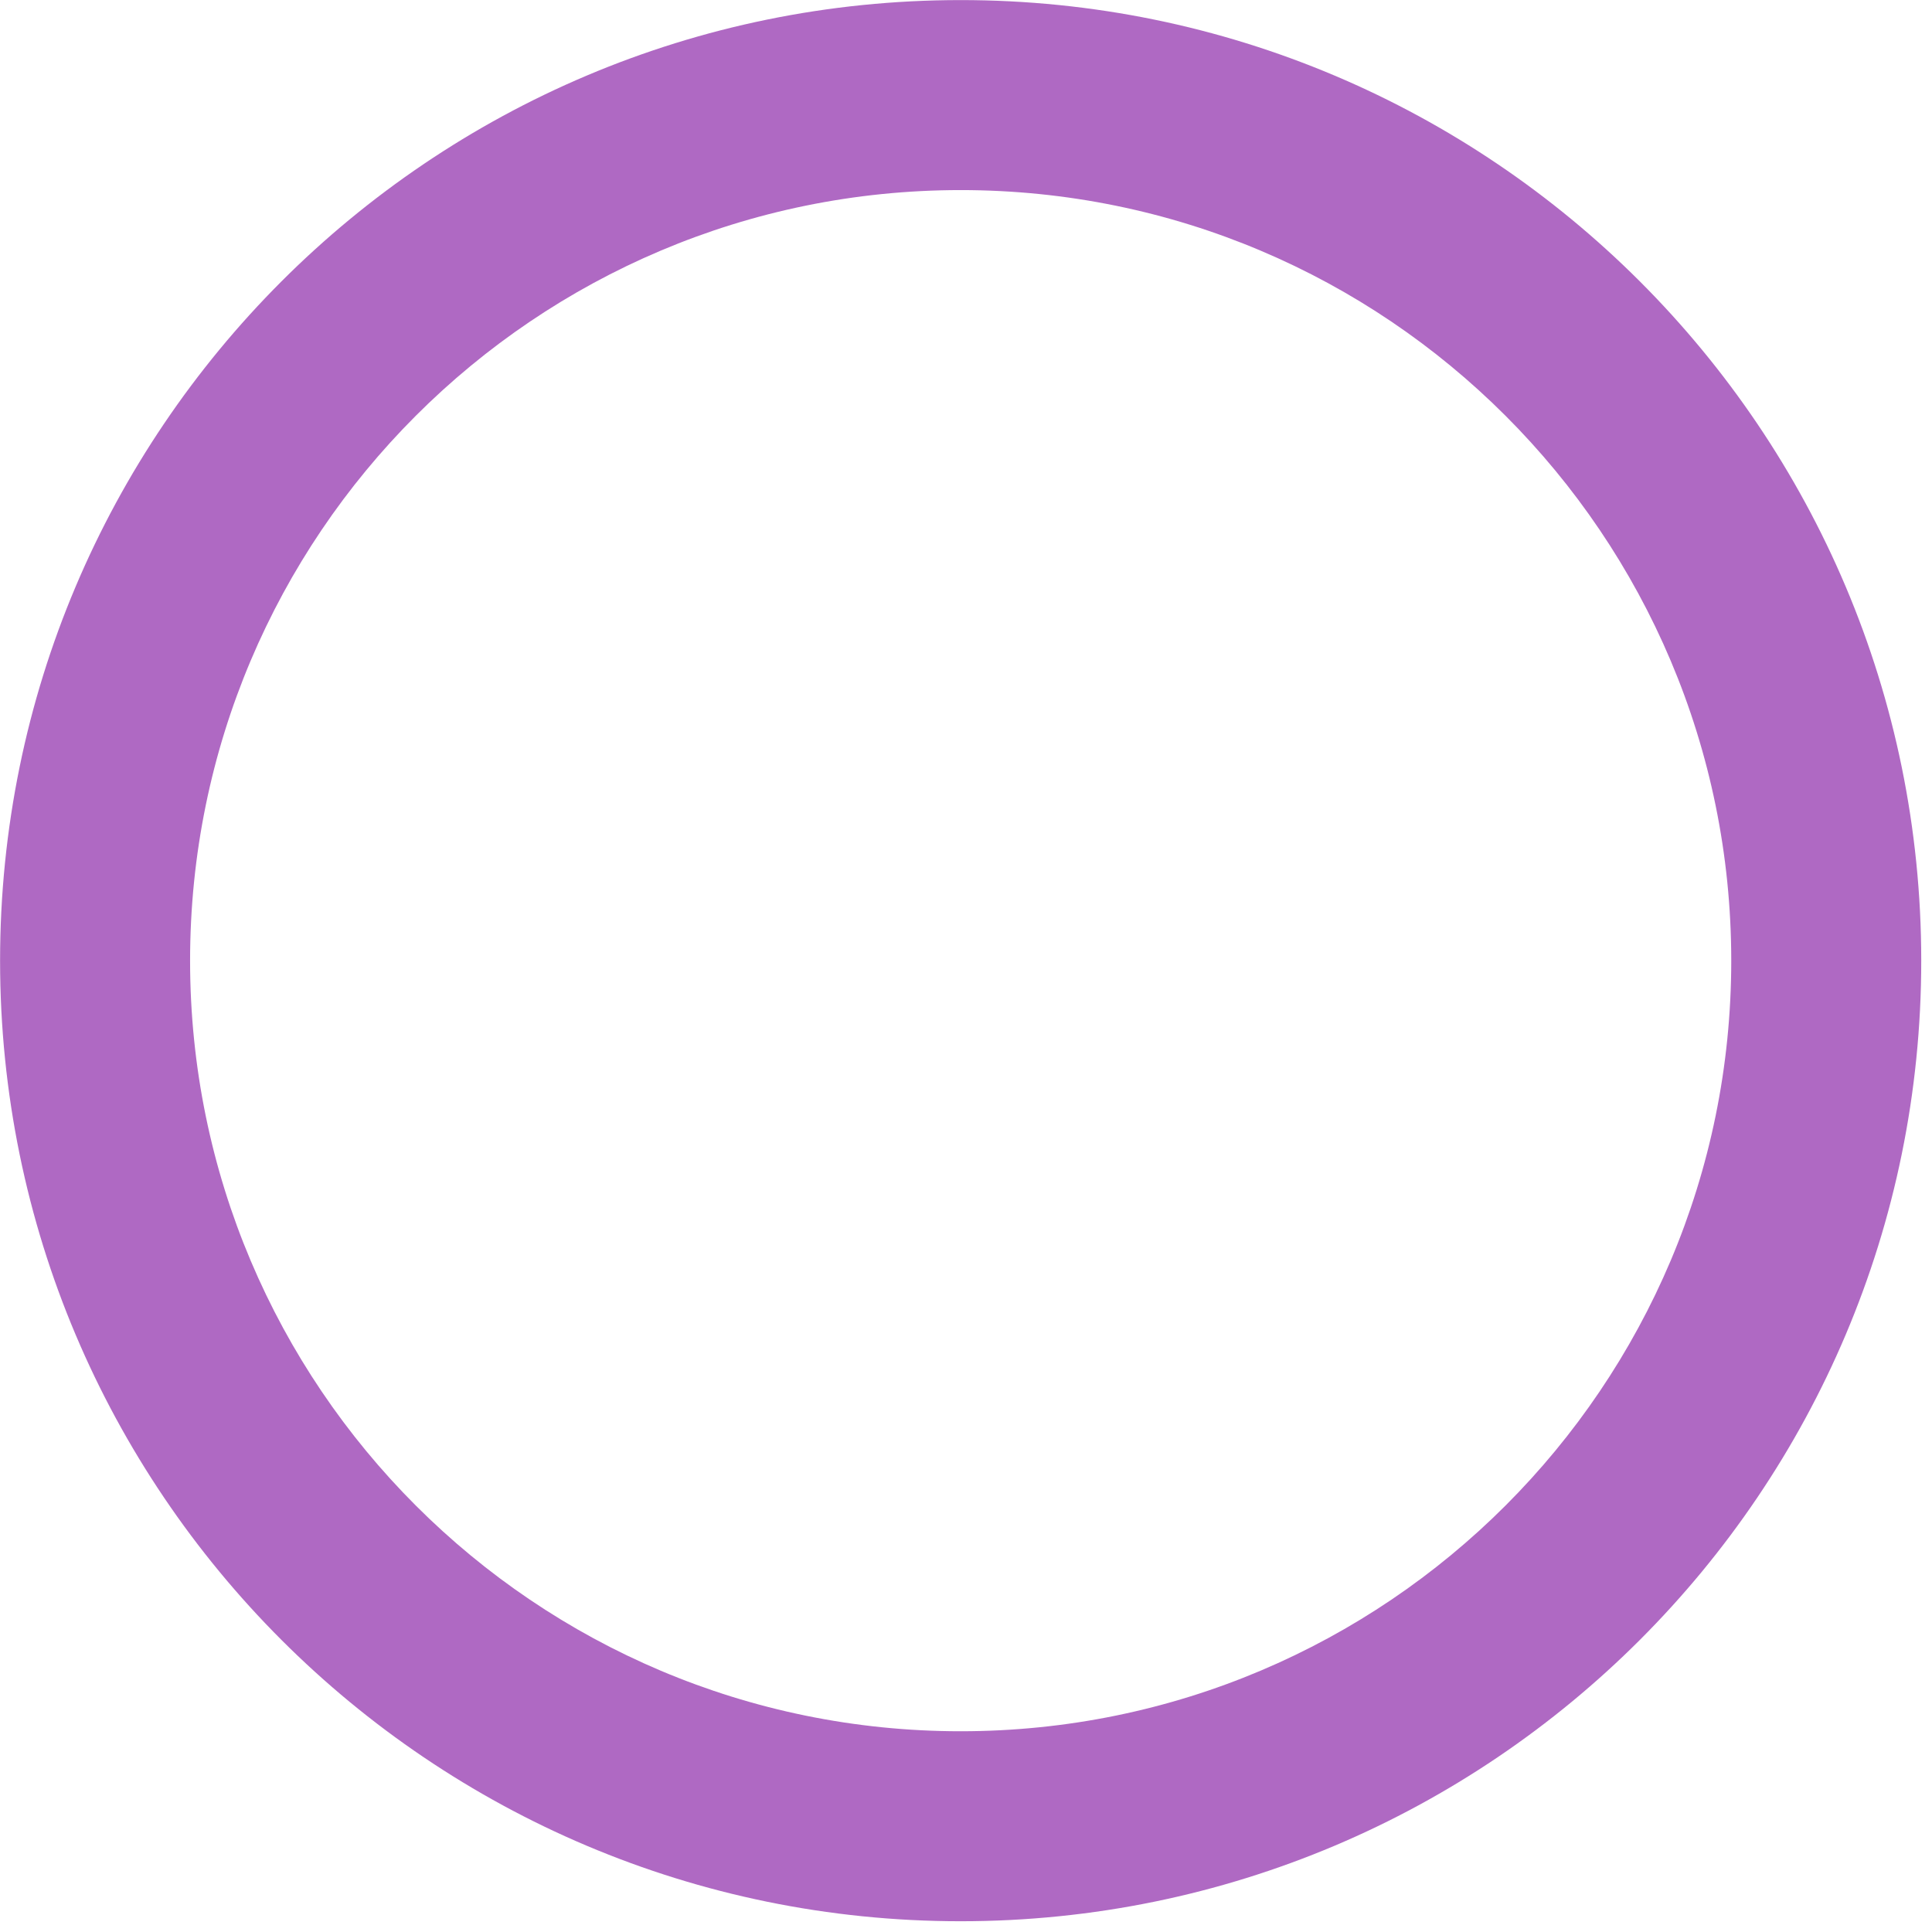
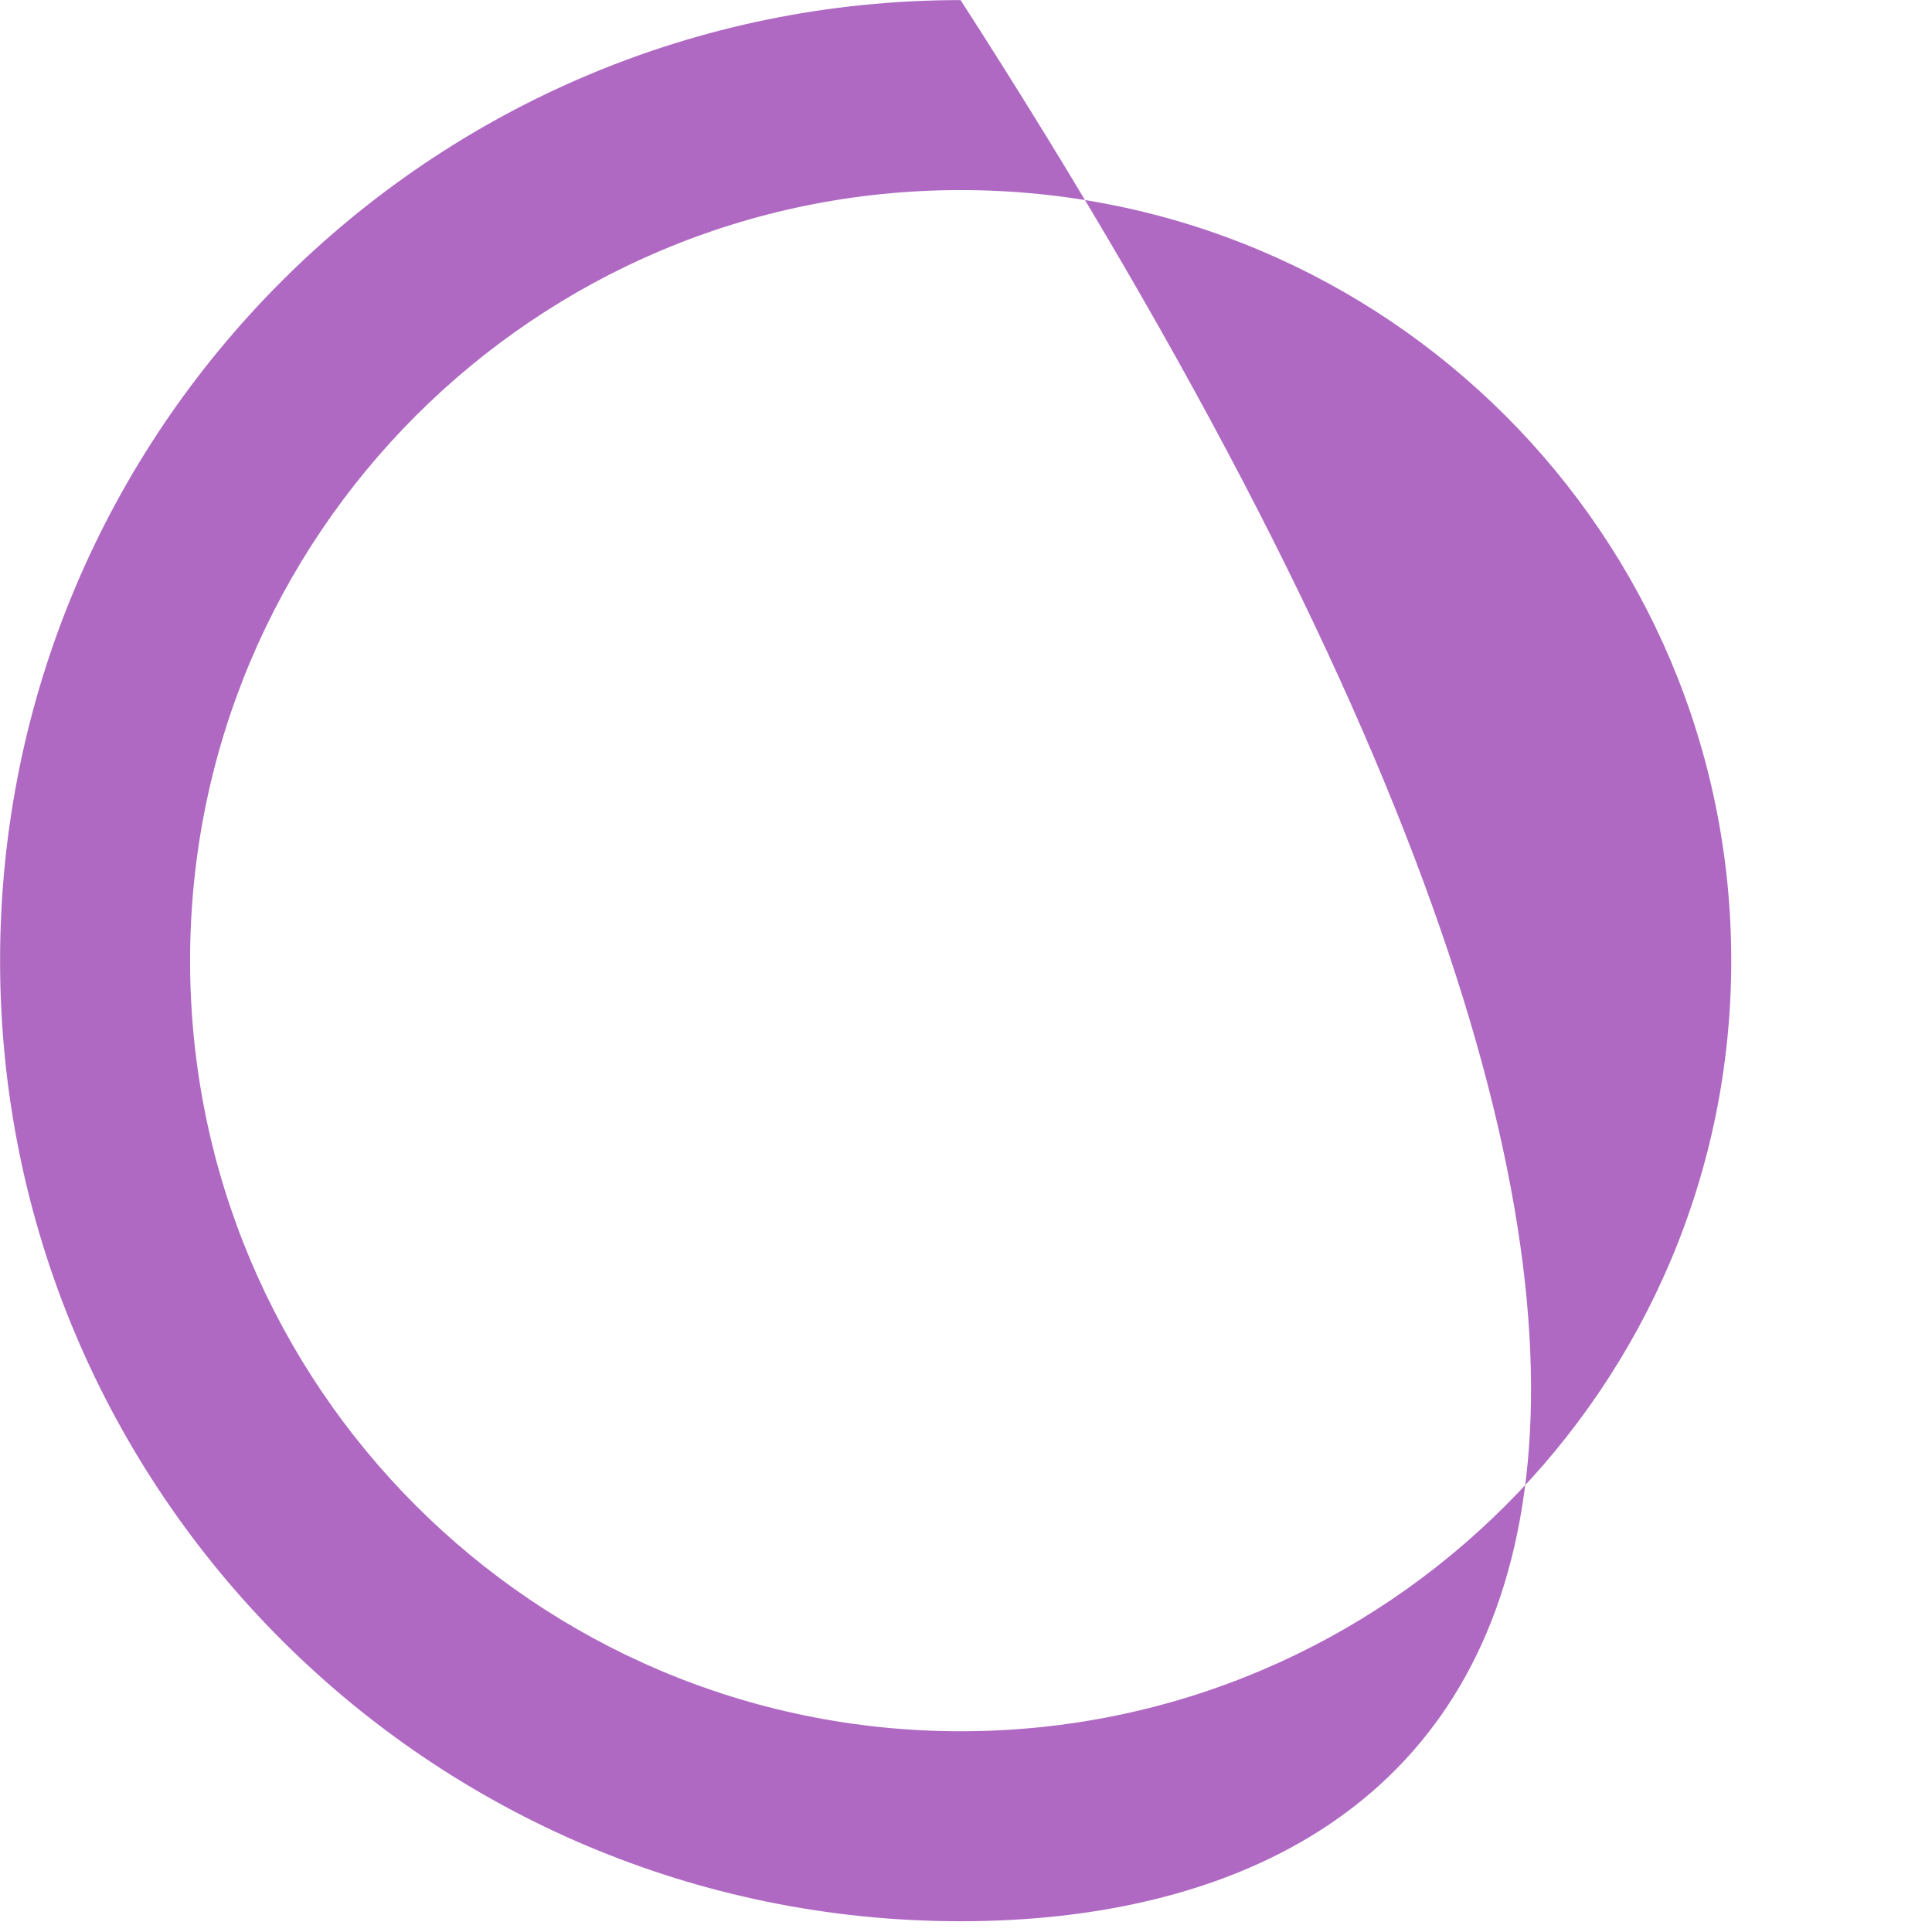
<svg xmlns="http://www.w3.org/2000/svg" width="118" height="118" viewBox="0 0 118 118" fill="none">
-   <path d="M58.669 0.005C91.071 0.002 117.34 26.267 117.343 58.669C117.346 91.071 91.081 117.34 58.679 117.343C26.277 117.346 0.008 91.081 0.005 58.679C0.002 26.277 26.267 0.008 58.669 0.005ZM58.67 11.61C32.677 11.612 11.607 32.686 11.61 58.678C11.612 84.671 32.686 105.741 58.678 105.739C84.671 105.736 105.741 84.663 105.739 58.67C105.736 32.677 84.663 11.607 58.67 11.61Z" fill="#AF69C3" />
+   <path d="M58.669 0.005C117.346 91.071 91.081 117.34 58.679 117.343C26.277 117.346 0.008 91.081 0.005 58.679C0.002 26.277 26.267 0.008 58.669 0.005ZM58.67 11.61C32.677 11.612 11.607 32.686 11.61 58.678C11.612 84.671 32.686 105.741 58.678 105.739C84.671 105.736 105.741 84.663 105.739 58.67C105.736 32.677 84.663 11.607 58.67 11.61Z" fill="#AF69C3" />
</svg>